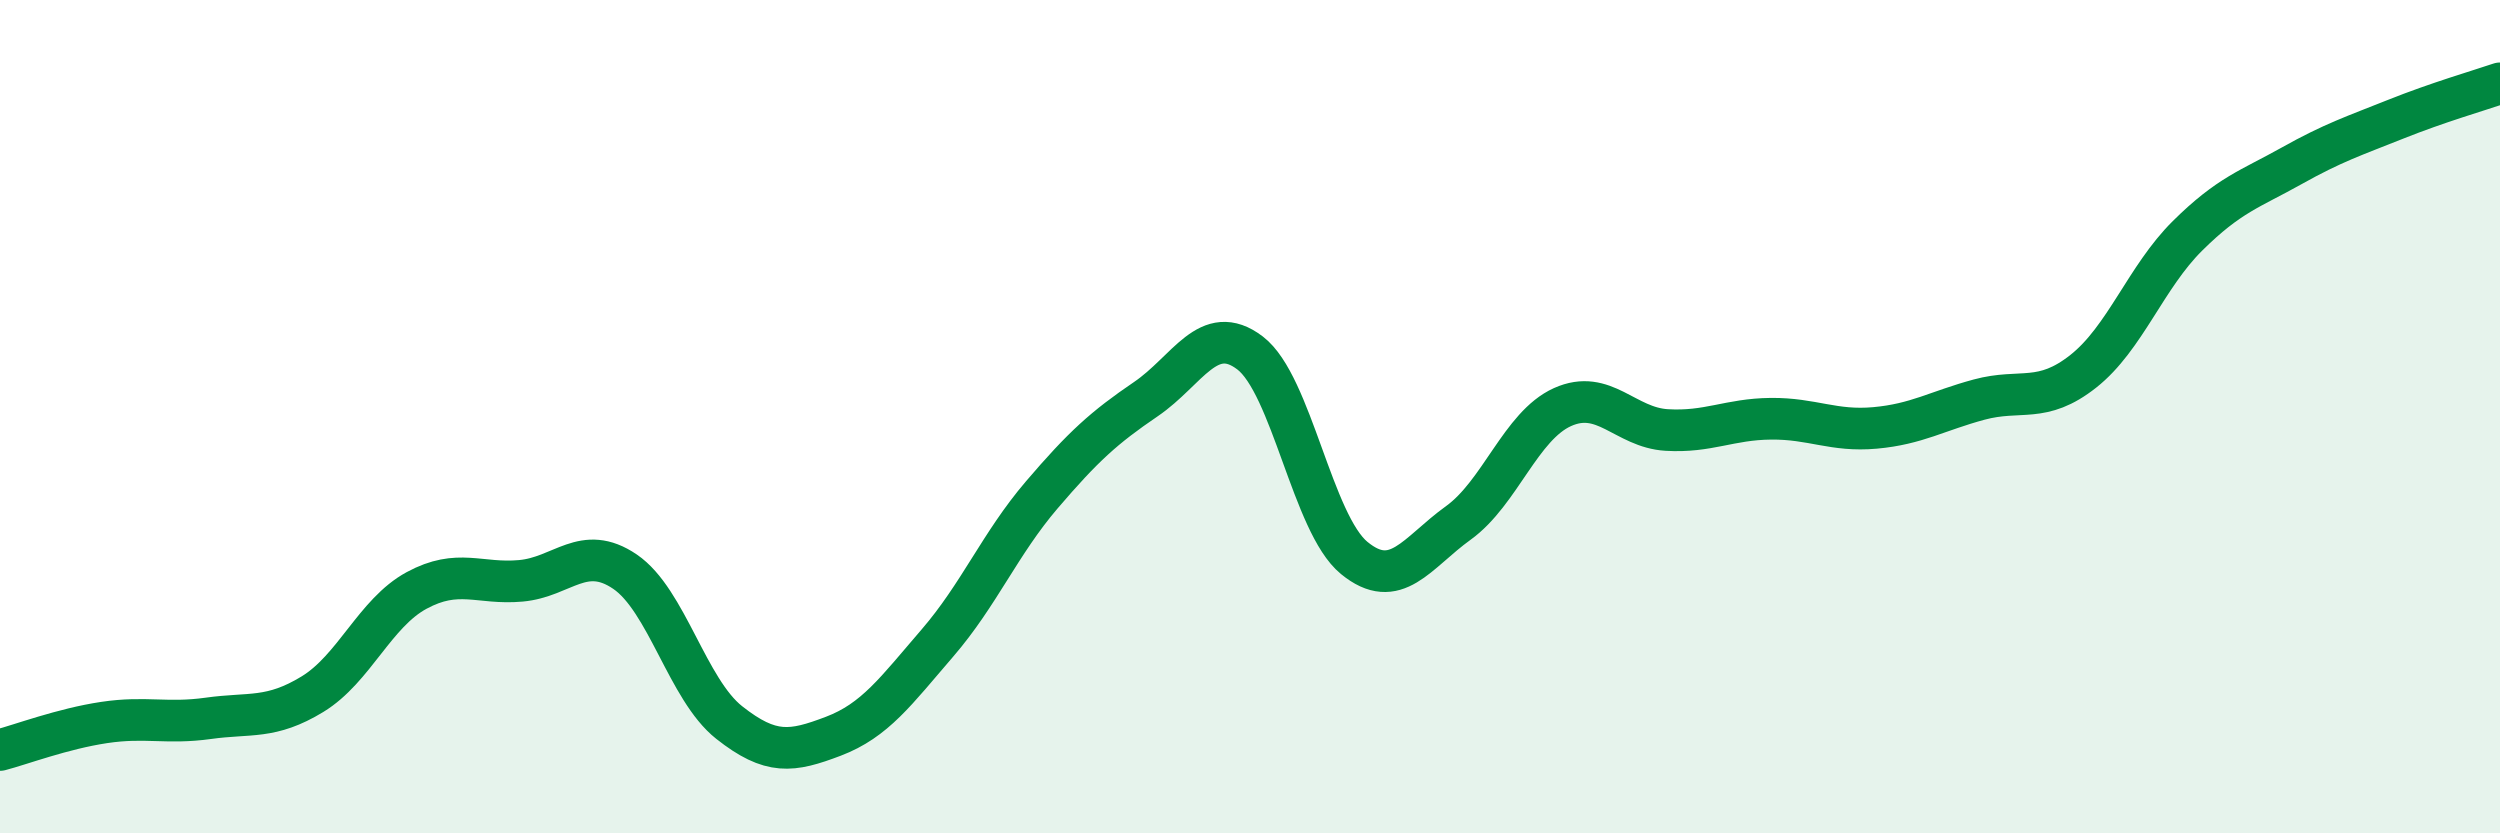
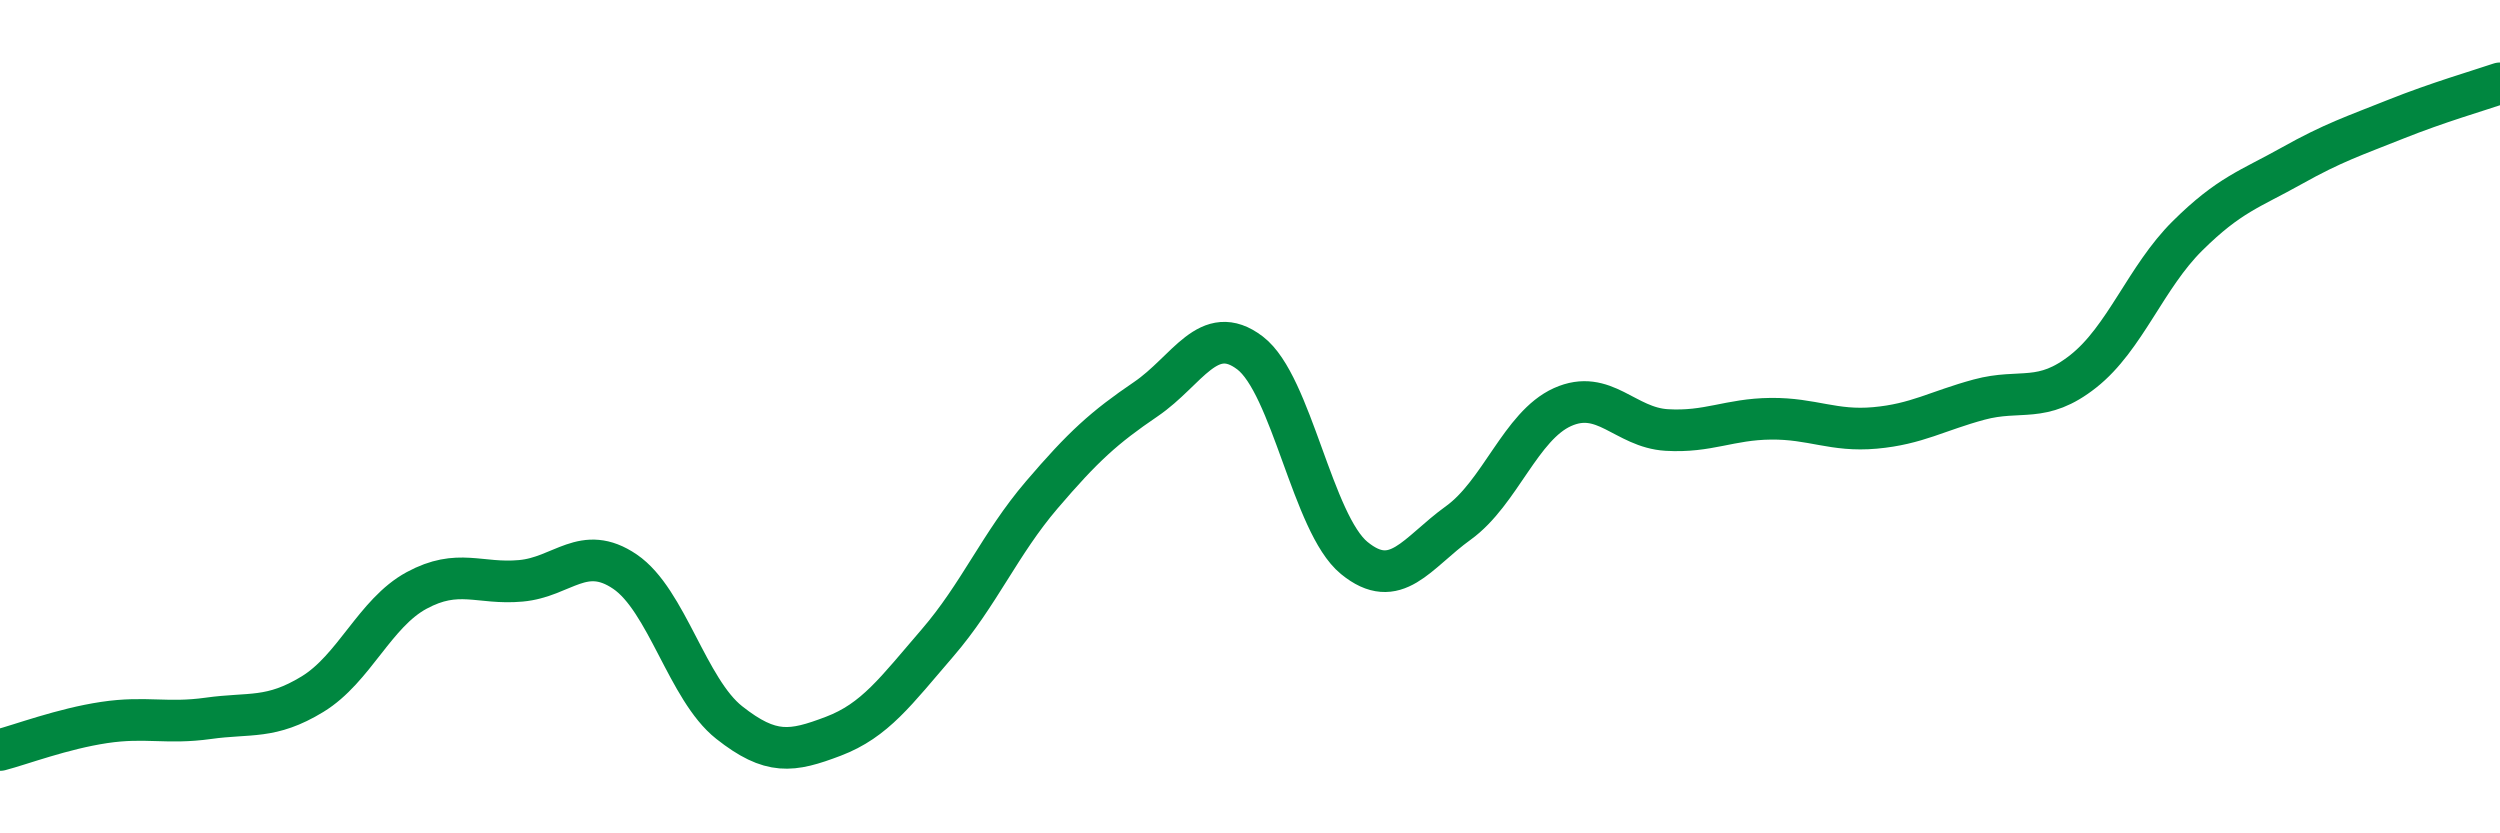
<svg xmlns="http://www.w3.org/2000/svg" width="60" height="20" viewBox="0 0 60 20">
-   <path d="M 0,18 C 0.5,17.87 1.5,17.49 2.5,17.34 C 3.5,17.19 4,17.38 5,17.24 C 6,17.1 6.5,17.27 7.5,16.66 C 8.5,16.05 9,14.71 10,14.17 C 11,13.63 11.5,14.03 12.5,13.94 C 13.5,13.85 14,13.04 15,13.72 C 16,14.4 16.5,16.55 17.5,17.34 C 18.5,18.13 19,18.05 20,17.67 C 21,17.29 21.5,16.59 22.5,15.43 C 23.5,14.27 24,13.05 25,11.88 C 26,10.71 26.5,10.26 27.5,9.58 C 28.5,8.9 29,7.71 30,8.47 C 31,9.23 31.5,12.57 32.5,13.39 C 33.5,14.21 34,13.27 35,12.55 C 36,11.83 36.5,10.22 37.5,9.77 C 38.5,9.32 39,10.26 40,10.32 C 41,10.38 41.5,10.06 42.5,10.05 C 43.5,10.04 44,10.36 45,10.27 C 46,10.18 46.5,9.86 47.5,9.59 C 48.5,9.32 49,9.7 50,8.91 C 51,8.12 51.5,6.65 52.5,5.66 C 53.5,4.67 54,4.54 55,3.98 C 56,3.42 56.5,3.26 57.5,2.86 C 58.5,2.46 59.5,2.17 60,2L60 20L0 20Z" fill="#008740" opacity="0.1" stroke-linecap="round" stroke-linejoin="round" />
  <path d="M 0,18 C 0.5,17.87 1.5,17.49 2.5,17.34 C 3.5,17.19 4,17.38 5,17.24 C 6,17.1 6.5,17.27 7.5,16.66 C 8.5,16.05 9,14.71 10,14.17 C 11,13.63 11.5,14.03 12.5,13.94 C 13.5,13.85 14,13.04 15,13.72 C 16,14.4 16.5,16.55 17.5,17.34 C 18.5,18.13 19,18.05 20,17.67 C 21,17.29 21.5,16.59 22.5,15.43 C 23.5,14.27 24,13.05 25,11.88 C 26,10.71 26.5,10.26 27.5,9.58 C 28.5,8.9 29,7.71 30,8.47 C 31,9.23 31.5,12.57 32.5,13.39 C 33.5,14.21 34,13.27 35,12.55 C 36,11.83 36.5,10.22 37.5,9.77 C 38.5,9.32 39,10.26 40,10.32 C 41,10.38 41.5,10.06 42.5,10.05 C 43.5,10.04 44,10.36 45,10.27 C 46,10.18 46.5,9.86 47.5,9.59 C 48.5,9.32 49,9.7 50,8.91 C 51,8.12 51.5,6.65 52.5,5.66 C 53.5,4.67 54,4.54 55,3.98 C 56,3.42 56.5,3.26 57.5,2.86 C 58.5,2.46 59.5,2.17 60,2" stroke="#008740" stroke-width="1" fill="none" stroke-linecap="round" stroke-linejoin="round" />
</svg>